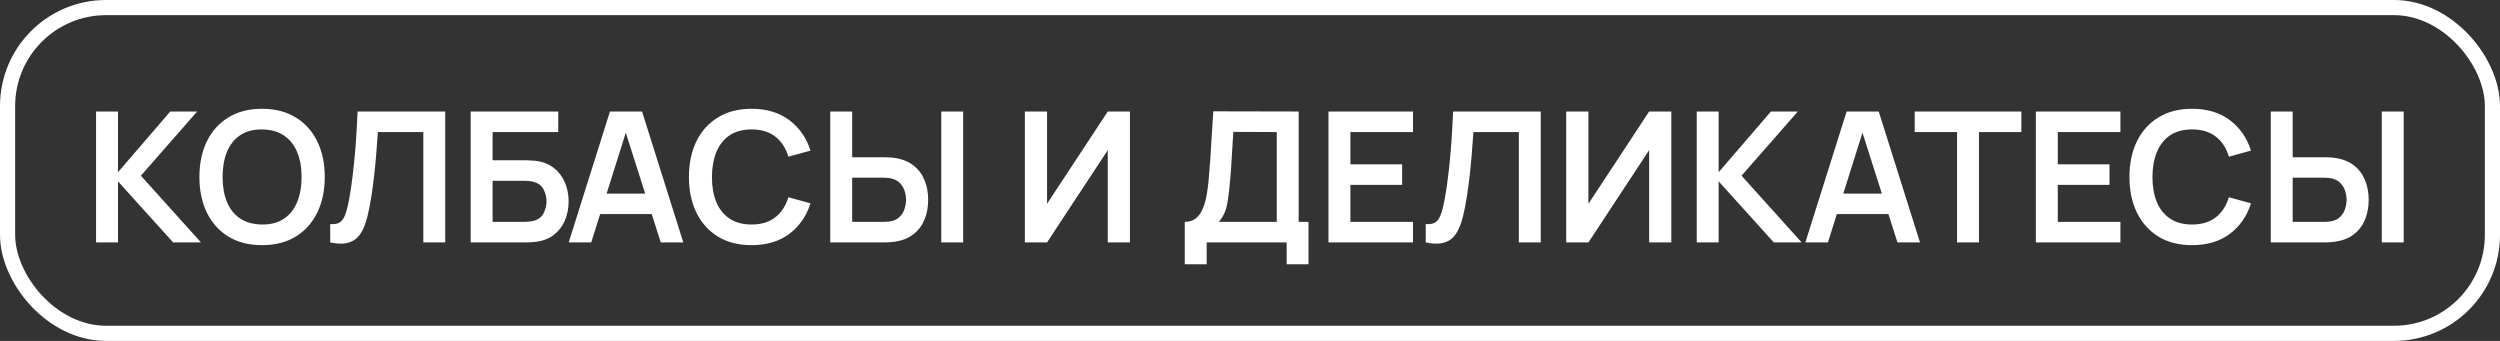
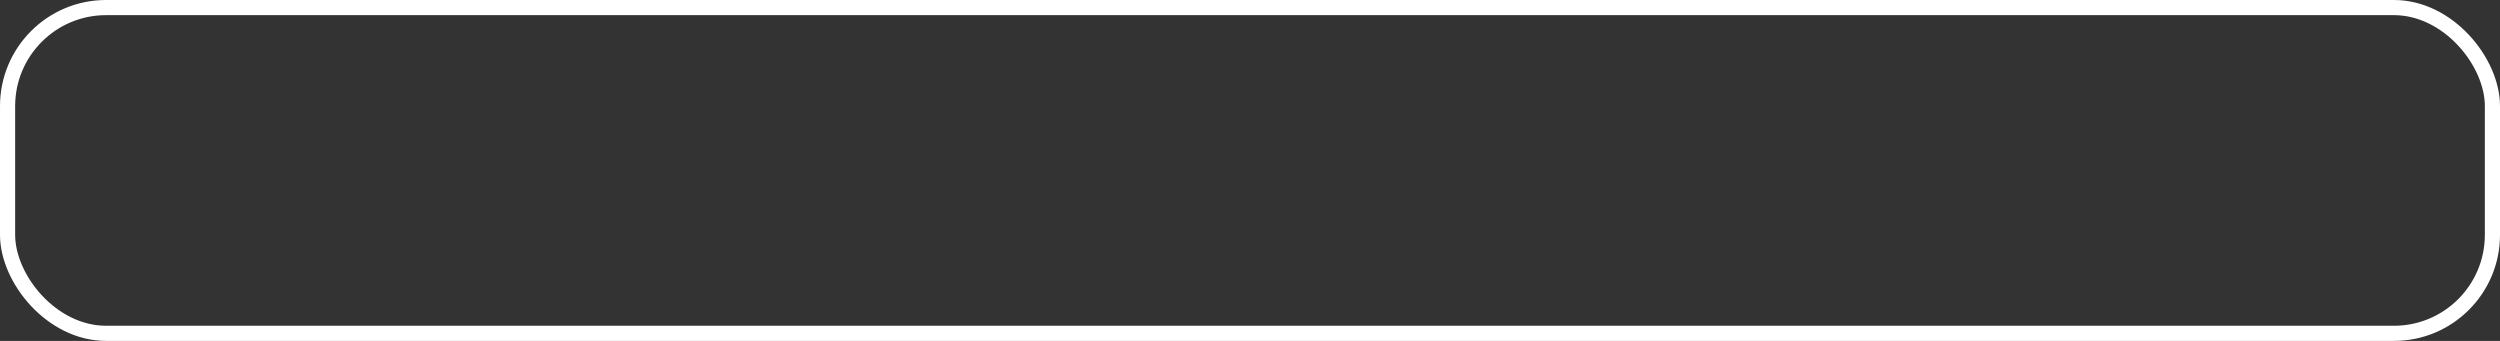
<svg xmlns="http://www.w3.org/2000/svg" width="330" height="45" viewBox="0 0 330 45" fill="none">
  <rect x="0" y="0" width="330" height="45" fill="#333333" stroke="none" />
-   <path d="M12.68 32V14.72H15.572V22.736L22.472 14.72H26.024L18.596 23.192L26.528 32H22.856L15.572 23.936V32H12.68ZM34.59 32.36C32.862 32.36 31.382 31.984 30.15 31.232C28.918 30.472 27.97 29.416 27.306 28.064C26.65 26.712 26.322 25.144 26.322 23.36C26.322 21.576 26.65 20.008 27.306 18.656C27.97 17.304 28.918 16.252 30.15 15.5C31.382 14.74 32.862 14.36 34.59 14.36C36.318 14.36 37.798 14.74 39.03 15.5C40.27 16.252 41.218 17.304 41.874 18.656C42.538 20.008 42.87 21.576 42.87 23.36C42.87 25.144 42.538 26.712 41.874 28.064C41.218 29.416 40.27 30.472 39.03 31.232C37.798 31.984 36.318 32.36 34.59 32.36ZM34.59 29.636C35.75 29.644 36.714 29.388 37.482 28.868C38.258 28.348 38.838 27.616 39.222 26.672C39.614 25.728 39.81 24.624 39.81 23.36C39.81 22.096 39.614 21 39.222 20.072C38.838 19.136 38.258 18.408 37.482 17.888C36.714 17.368 35.75 17.1 34.59 17.084C33.43 17.076 32.466 17.332 31.698 17.852C30.93 18.372 30.35 19.104 29.958 20.048C29.574 20.992 29.382 22.096 29.382 23.36C29.382 24.624 29.574 25.724 29.958 26.66C30.342 27.588 30.918 28.312 31.686 28.832C32.462 29.352 33.43 29.62 34.59 29.636ZM43.589 32V29.576C43.973 29.6 44.297 29.572 44.561 29.492C44.825 29.404 45.045 29.24 45.221 29C45.405 28.752 45.565 28.404 45.701 27.956C45.837 27.5 45.969 26.928 46.097 26.24C46.281 25.256 46.433 24.232 46.553 23.168C46.681 22.096 46.789 21.044 46.877 20.012C46.965 18.972 47.033 17.996 47.081 17.084C47.129 16.172 47.169 15.384 47.201 14.72H58.769V32H55.877V17.432H49.877C49.837 17.968 49.789 18.616 49.733 19.376C49.685 20.128 49.617 20.944 49.529 21.824C49.449 22.704 49.345 23.616 49.217 24.56C49.097 25.504 48.949 26.432 48.773 27.344C48.613 28.176 48.421 28.924 48.197 29.588C47.973 30.244 47.673 30.788 47.297 31.22C46.929 31.644 46.445 31.928 45.845 32.072C45.253 32.216 44.501 32.192 43.589 32ZM62.133 32V14.72H73.689V17.432H65.025V21.152H69.273C69.433 21.152 69.645 21.16 69.909 21.176C70.181 21.184 70.429 21.2 70.653 21.224C71.621 21.336 72.429 21.644 73.077 22.148C73.733 22.652 74.225 23.288 74.553 24.056C74.889 24.824 75.057 25.664 75.057 26.576C75.057 27.488 74.893 28.332 74.565 29.108C74.237 29.876 73.745 30.512 73.089 31.016C72.441 31.512 71.629 31.816 70.653 31.928C70.429 31.952 70.185 31.972 69.921 31.988C69.657 31.996 69.441 32 69.273 32H62.133ZM65.025 29.288H69.153C69.313 29.288 69.493 29.28 69.693 29.264C69.893 29.248 70.077 29.224 70.245 29.192C70.965 29.04 71.461 28.704 71.733 28.184C72.005 27.664 72.141 27.128 72.141 26.576C72.141 26.016 72.005 25.48 71.733 24.968C71.461 24.448 70.965 24.112 70.245 23.96C70.077 23.92 69.893 23.896 69.693 23.888C69.493 23.872 69.313 23.864 69.153 23.864H65.025V29.288ZM75.066 32L80.514 14.72H84.75L90.198 32H87.222L82.278 16.496H82.926L78.042 32H75.066ZM78.102 28.256V25.556H87.174V28.256H78.102ZM99.207 32.36C97.479 32.36 95.999 31.984 94.767 31.232C93.535 30.472 92.587 29.416 91.923 28.064C91.267 26.712 90.939 25.144 90.939 23.36C90.939 21.576 91.267 20.008 91.923 18.656C92.587 17.304 93.535 16.252 94.767 15.5C95.999 14.74 97.479 14.36 99.207 14.36C101.199 14.36 102.859 14.86 104.187 15.86C105.515 16.852 106.447 18.192 106.983 19.88L104.067 20.684C103.731 19.556 103.159 18.676 102.351 18.044C101.543 17.404 100.495 17.084 99.207 17.084C98.047 17.084 97.079 17.344 96.303 17.864C95.535 18.384 94.955 19.116 94.563 20.06C94.179 20.996 93.983 22.096 93.975 23.36C93.975 24.624 94.167 25.728 94.551 26.672C94.943 27.608 95.527 28.336 96.303 28.856C97.079 29.376 98.047 29.636 99.207 29.636C100.495 29.636 101.543 29.316 102.351 28.676C103.159 28.036 103.731 27.156 104.067 26.036L106.983 26.84C106.447 28.528 105.515 29.872 104.187 30.872C102.859 31.864 101.199 32.36 99.207 32.36ZM109.594 32V14.72H112.486V20.756H116.734C116.894 20.756 117.11 20.764 117.382 20.78C117.654 20.788 117.902 20.812 118.126 20.852C119.118 21.004 119.938 21.336 120.586 21.848C121.242 22.36 121.726 23.008 122.038 23.792C122.358 24.568 122.518 25.428 122.518 26.372C122.518 27.324 122.358 28.192 122.038 28.976C121.726 29.752 121.242 30.396 120.586 30.908C119.938 31.42 119.118 31.752 118.126 31.904C117.902 31.936 117.654 31.96 117.382 31.976C117.118 31.992 116.902 32 116.734 32H109.594ZM112.486 29.288H116.614C116.782 29.288 116.962 29.28 117.154 29.264C117.354 29.248 117.542 29.22 117.718 29.18C118.19 29.06 118.562 28.848 118.834 28.544C119.114 28.24 119.31 27.896 119.422 27.512C119.542 27.12 119.602 26.74 119.602 26.372C119.602 26.004 119.542 25.628 119.422 25.244C119.31 24.86 119.114 24.516 118.834 24.212C118.562 23.908 118.19 23.696 117.718 23.576C117.542 23.528 117.354 23.496 117.154 23.48C116.962 23.464 116.782 23.456 116.614 23.456H112.486V29.288ZM124.246 32V14.72H127.138V32H124.246ZM149.154 32H146.226V19.82L138.21 32H135.282V14.72H138.21V26.9L146.226 14.72H149.154V32ZM156.389 34.88V29.288C156.949 29.288 157.417 29.148 157.793 28.868C158.169 28.588 158.469 28.2 158.693 27.704C158.925 27.208 159.105 26.632 159.233 25.976C159.361 25.312 159.461 24.608 159.533 23.864C159.621 22.88 159.697 21.916 159.761 20.972C159.825 20.02 159.885 19.036 159.941 18.02C160.005 16.996 160.077 15.888 160.157 14.696L171.425 14.72V29.288H172.721V34.88H169.841V32H159.281V34.88H156.389ZM160.889 29.288H168.533V17.432L162.797 17.408C162.741 18.248 162.693 19.032 162.653 19.76C162.621 20.48 162.577 21.212 162.521 21.956C162.473 22.7 162.405 23.512 162.317 24.392C162.237 25.256 162.149 25.976 162.053 26.552C161.965 27.128 161.833 27.628 161.657 28.052C161.481 28.468 161.225 28.88 160.889 29.288ZM175.36 32V14.72H186.52V17.432H178.252V21.692H185.08V24.404H178.252V29.288H186.52V32H175.36ZM188.199 32V29.576C188.583 29.6 188.907 29.572 189.171 29.492C189.435 29.404 189.655 29.24 189.831 29C190.015 28.752 190.175 28.404 190.311 27.956C190.447 27.5 190.579 26.928 190.707 26.24C190.891 25.256 191.043 24.232 191.163 23.168C191.291 22.096 191.399 21.044 191.487 20.012C191.575 18.972 191.643 17.996 191.691 17.084C191.739 16.172 191.779 15.384 191.811 14.72H203.379V32H200.487V17.432H194.487C194.447 17.968 194.399 18.616 194.343 19.376C194.295 20.128 194.227 20.944 194.139 21.824C194.059 22.704 193.955 23.616 193.827 24.56C193.707 25.504 193.559 26.432 193.383 27.344C193.223 28.176 193.031 28.924 192.807 29.588C192.583 30.244 192.283 30.788 191.907 31.22C191.539 31.644 191.055 31.928 190.455 32.072C189.863 32.216 189.111 32.192 188.199 32ZM220.615 32H217.687V19.82L209.671 32H206.743V14.72H209.671V26.9L217.687 14.72H220.615V32ZM223.969 32V14.72H226.861V22.736L233.761 14.72H237.313L229.885 23.192L237.817 32H234.145L226.861 23.936V32H223.969ZM238.308 32L243.756 14.72H247.992L253.44 32H250.464L245.52 16.496H246.168L241.284 32H238.308ZM241.344 28.256V25.556H250.416V28.256H241.344ZM258.332 32V17.432H252.74V14.72H266.816V17.432H261.224V32H258.332ZM268.735 32V14.72H279.895V17.432H271.627V21.692H278.455V24.404H271.627V29.288H279.895V32H268.735ZM289.355 32.36C287.627 32.36 286.147 31.984 284.915 31.232C283.683 30.472 282.735 29.416 282.071 28.064C281.415 26.712 281.087 25.144 281.087 23.36C281.087 21.576 281.415 20.008 282.071 18.656C282.735 17.304 283.683 16.252 284.915 15.5C286.147 14.74 287.627 14.36 289.355 14.36C291.347 14.36 293.007 14.86 294.335 15.86C295.663 16.852 296.595 18.192 297.131 19.88L294.215 20.684C293.879 19.556 293.307 18.676 292.499 18.044C291.691 17.404 290.643 17.084 289.355 17.084C288.195 17.084 287.227 17.344 286.451 17.864C285.683 18.384 285.103 19.116 284.711 20.06C284.327 20.996 284.131 22.096 284.123 23.36C284.123 24.624 284.315 25.728 284.699 26.672C285.091 27.608 285.675 28.336 286.451 28.856C287.227 29.376 288.195 29.636 289.355 29.636C290.643 29.636 291.691 29.316 292.499 28.676C293.307 28.036 293.879 27.156 294.215 26.036L297.131 26.84C296.595 28.528 295.663 29.872 294.335 30.872C293.007 31.864 291.347 32.36 289.355 32.36ZM299.742 32V14.72H302.634V20.756H306.882C307.042 20.756 307.258 20.764 307.53 20.78C307.802 20.788 308.05 20.812 308.274 20.852C309.266 21.004 310.086 21.336 310.734 21.848C311.39 22.36 311.874 23.008 312.186 23.792C312.506 24.568 312.666 25.428 312.666 26.372C312.666 27.324 312.506 28.192 312.186 28.976C311.874 29.752 311.39 30.396 310.734 30.908C310.086 31.42 309.266 31.752 308.274 31.904C308.05 31.936 307.802 31.96 307.53 31.976C307.266 31.992 307.05 32 306.882 32H299.742ZM302.634 29.288H306.762C306.93 29.288 307.11 29.28 307.302 29.264C307.502 29.248 307.69 29.22 307.866 29.18C308.338 29.06 308.71 28.848 308.982 28.544C309.262 28.24 309.458 27.896 309.57 27.512C309.69 27.12 309.75 26.74 309.75 26.372C309.75 26.004 309.69 25.628 309.57 25.244C309.458 24.86 309.262 24.516 308.982 24.212C308.71 23.908 308.338 23.696 307.866 23.576C307.69 23.528 307.502 23.496 307.302 23.48C307.11 23.464 306.93 23.456 306.762 23.456H302.634V29.288ZM314.394 32V14.72H317.286V32H314.394Z" fill="white" />
  <rect x="1" y="1" width="328" height="43" rx="13" stroke="white" stroke-width="2" />
</svg>